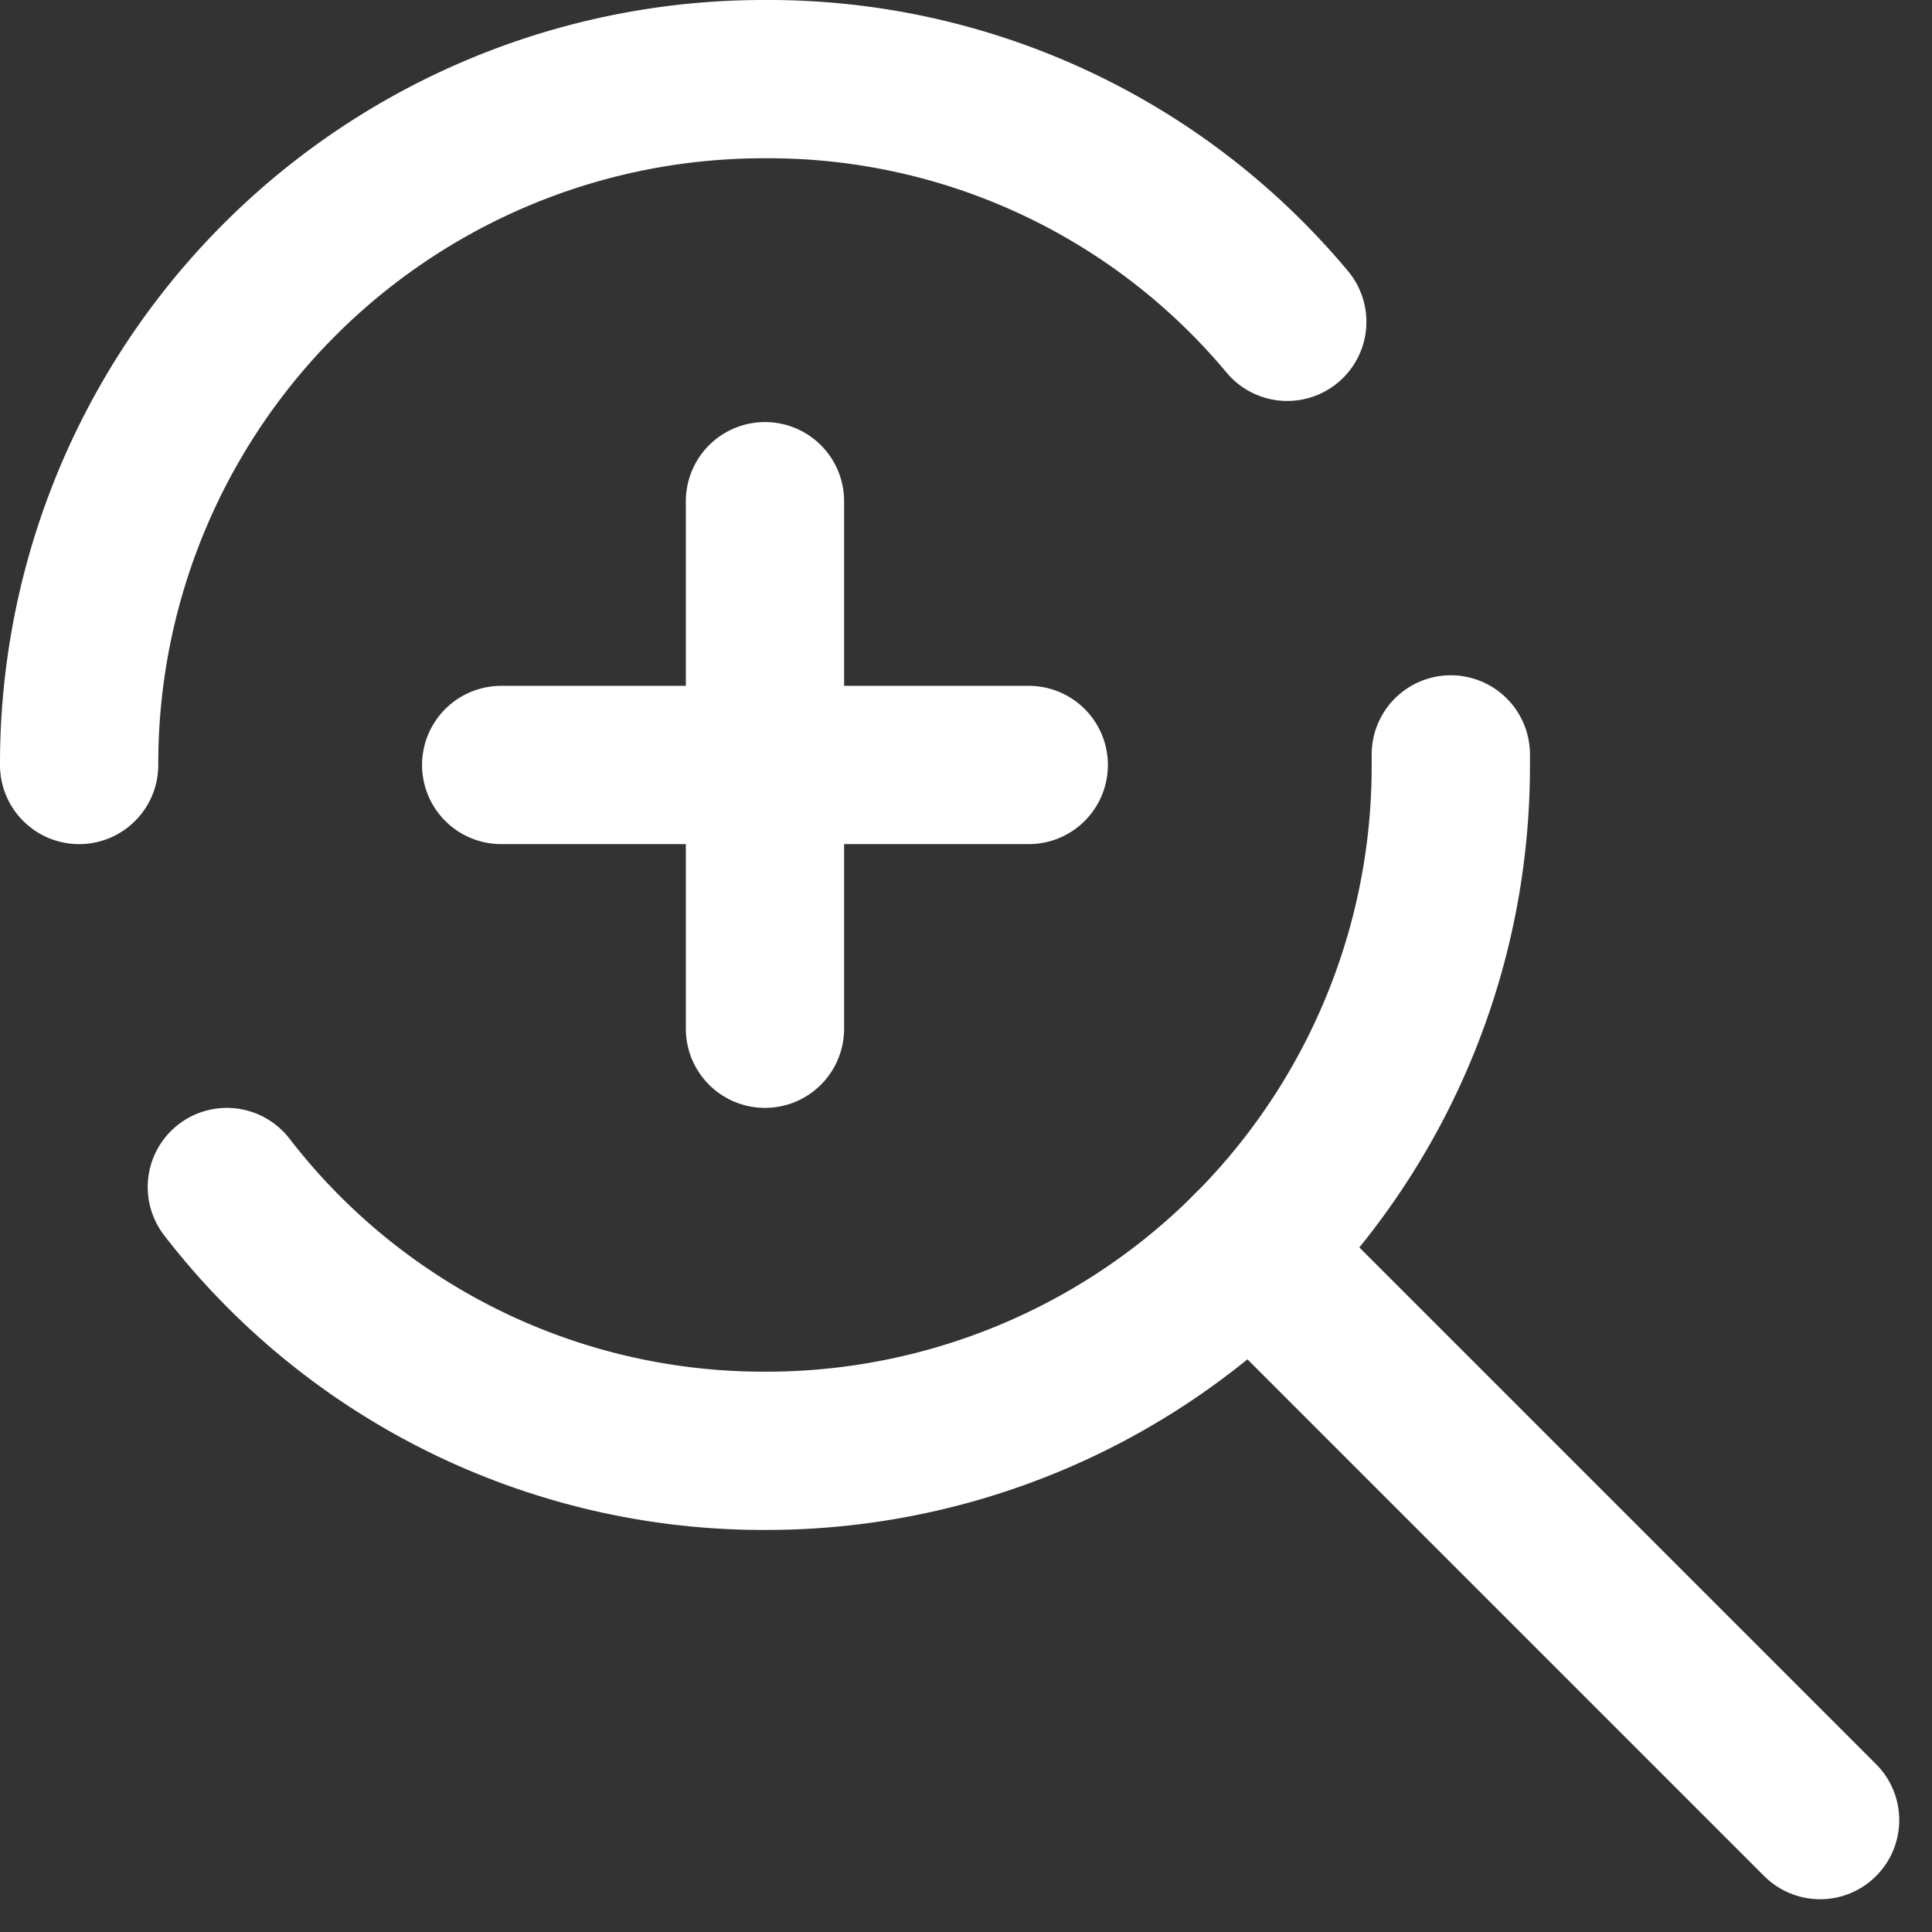
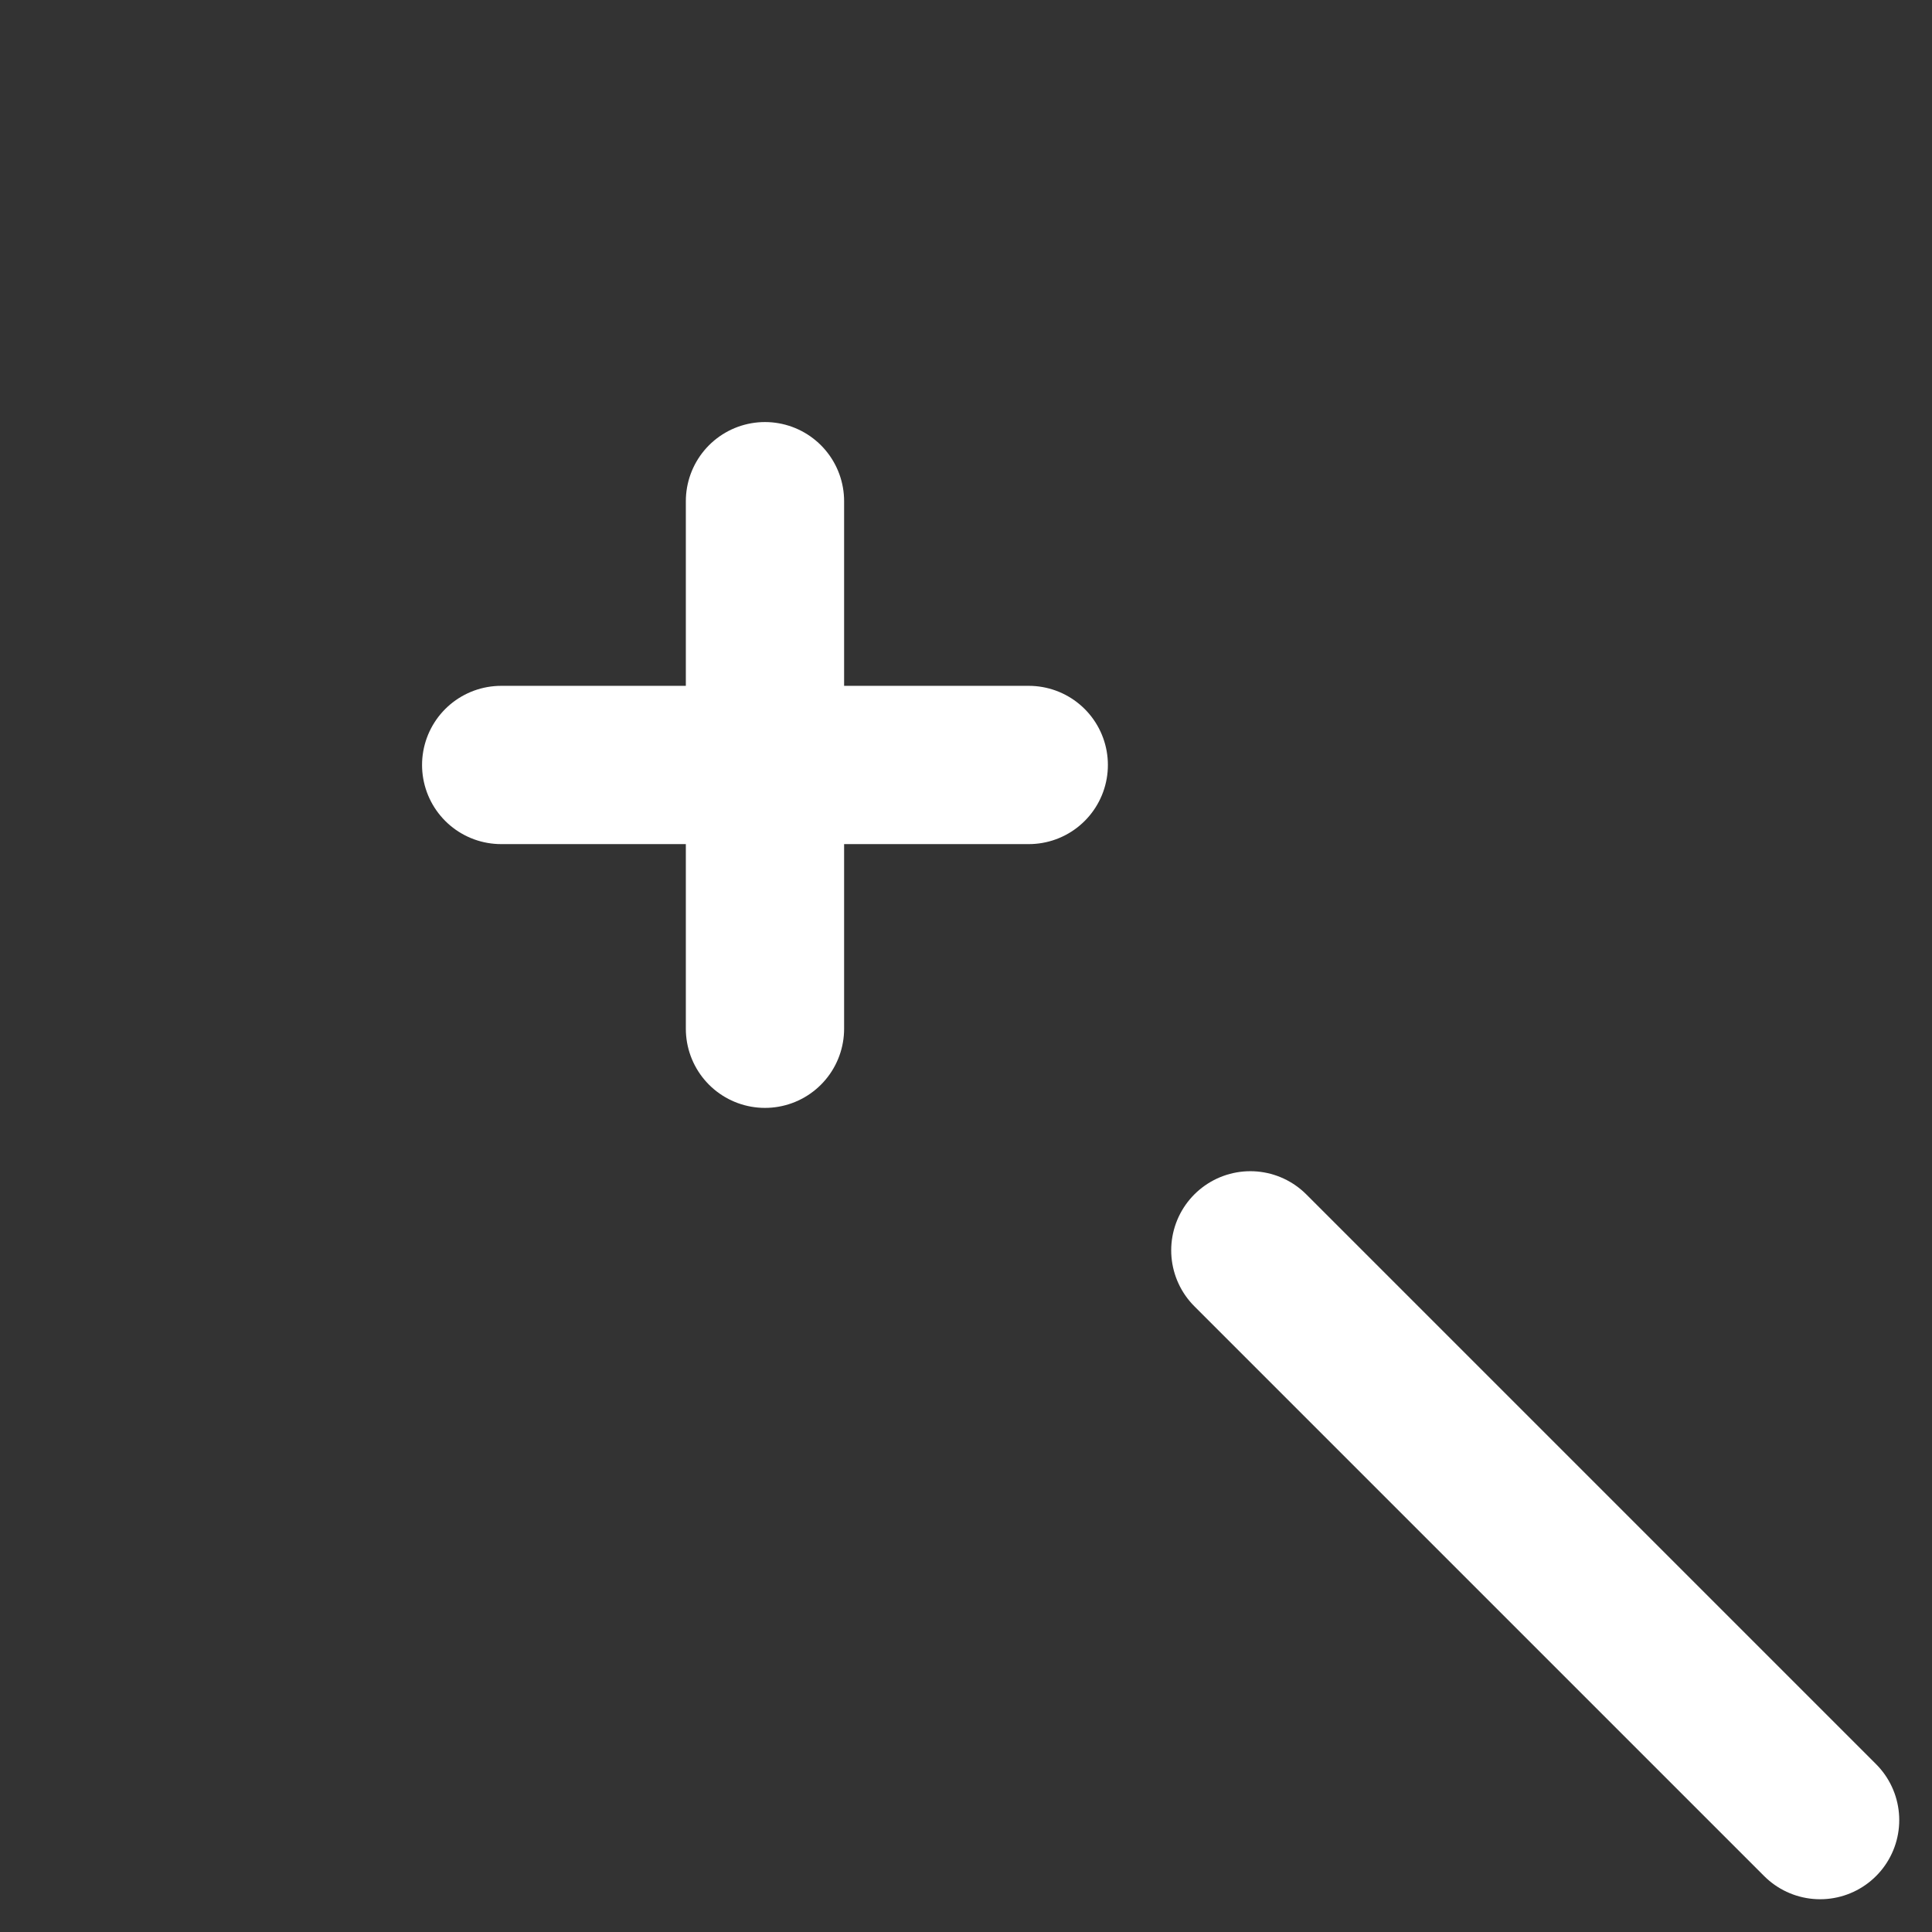
<svg xmlns="http://www.w3.org/2000/svg" width="36.621" height="36.621" viewBox="0 0 36.621 36.621">
  <rect x="0" y="0" width="36.621" height="36.621" fill="#333333" stroke="none" />
  <g id="icons8-zoom-in" transform="translate(-6 -6)">
-     <path id="Tracé_22" data-name="Tracé 22" d="M33.5,20.3v.2a12.974,12.974,0,0,1-13,13,12.84,12.84,0,0,1-10.2-5" fill="none" stroke="#fff" stroke-linecap="round" stroke-linejoin="round" stroke-width="3" />
-     <path id="Tracé_23" data-name="Tracé 23" d="M7.5,20.5a12.974,12.974,0,0,1,13-13,12.805,12.805,0,0,1,9.9,4.6" fill="none" stroke="#fff" stroke-linecap="round" stroke-linejoin="round" stroke-width="3" />
    <line id="Ligne_6" data-name="Ligne 6" x2="10.8" y2="10.8" transform="translate(29.7 29.7)" fill="none" stroke="#fff" stroke-linecap="round" stroke-width="3" />
    <line id="Ligne_7" data-name="Ligne 7" y2="10" transform="translate(20.5 15.5)" fill="none" stroke="#fff" stroke-linecap="round" stroke-width="3" />
    <line id="Ligne_8" data-name="Ligne 8" x2="10" transform="translate(15.5 20.5)" fill="none" stroke="#fff" stroke-linecap="round" stroke-width="3" />
  </g>
</svg>